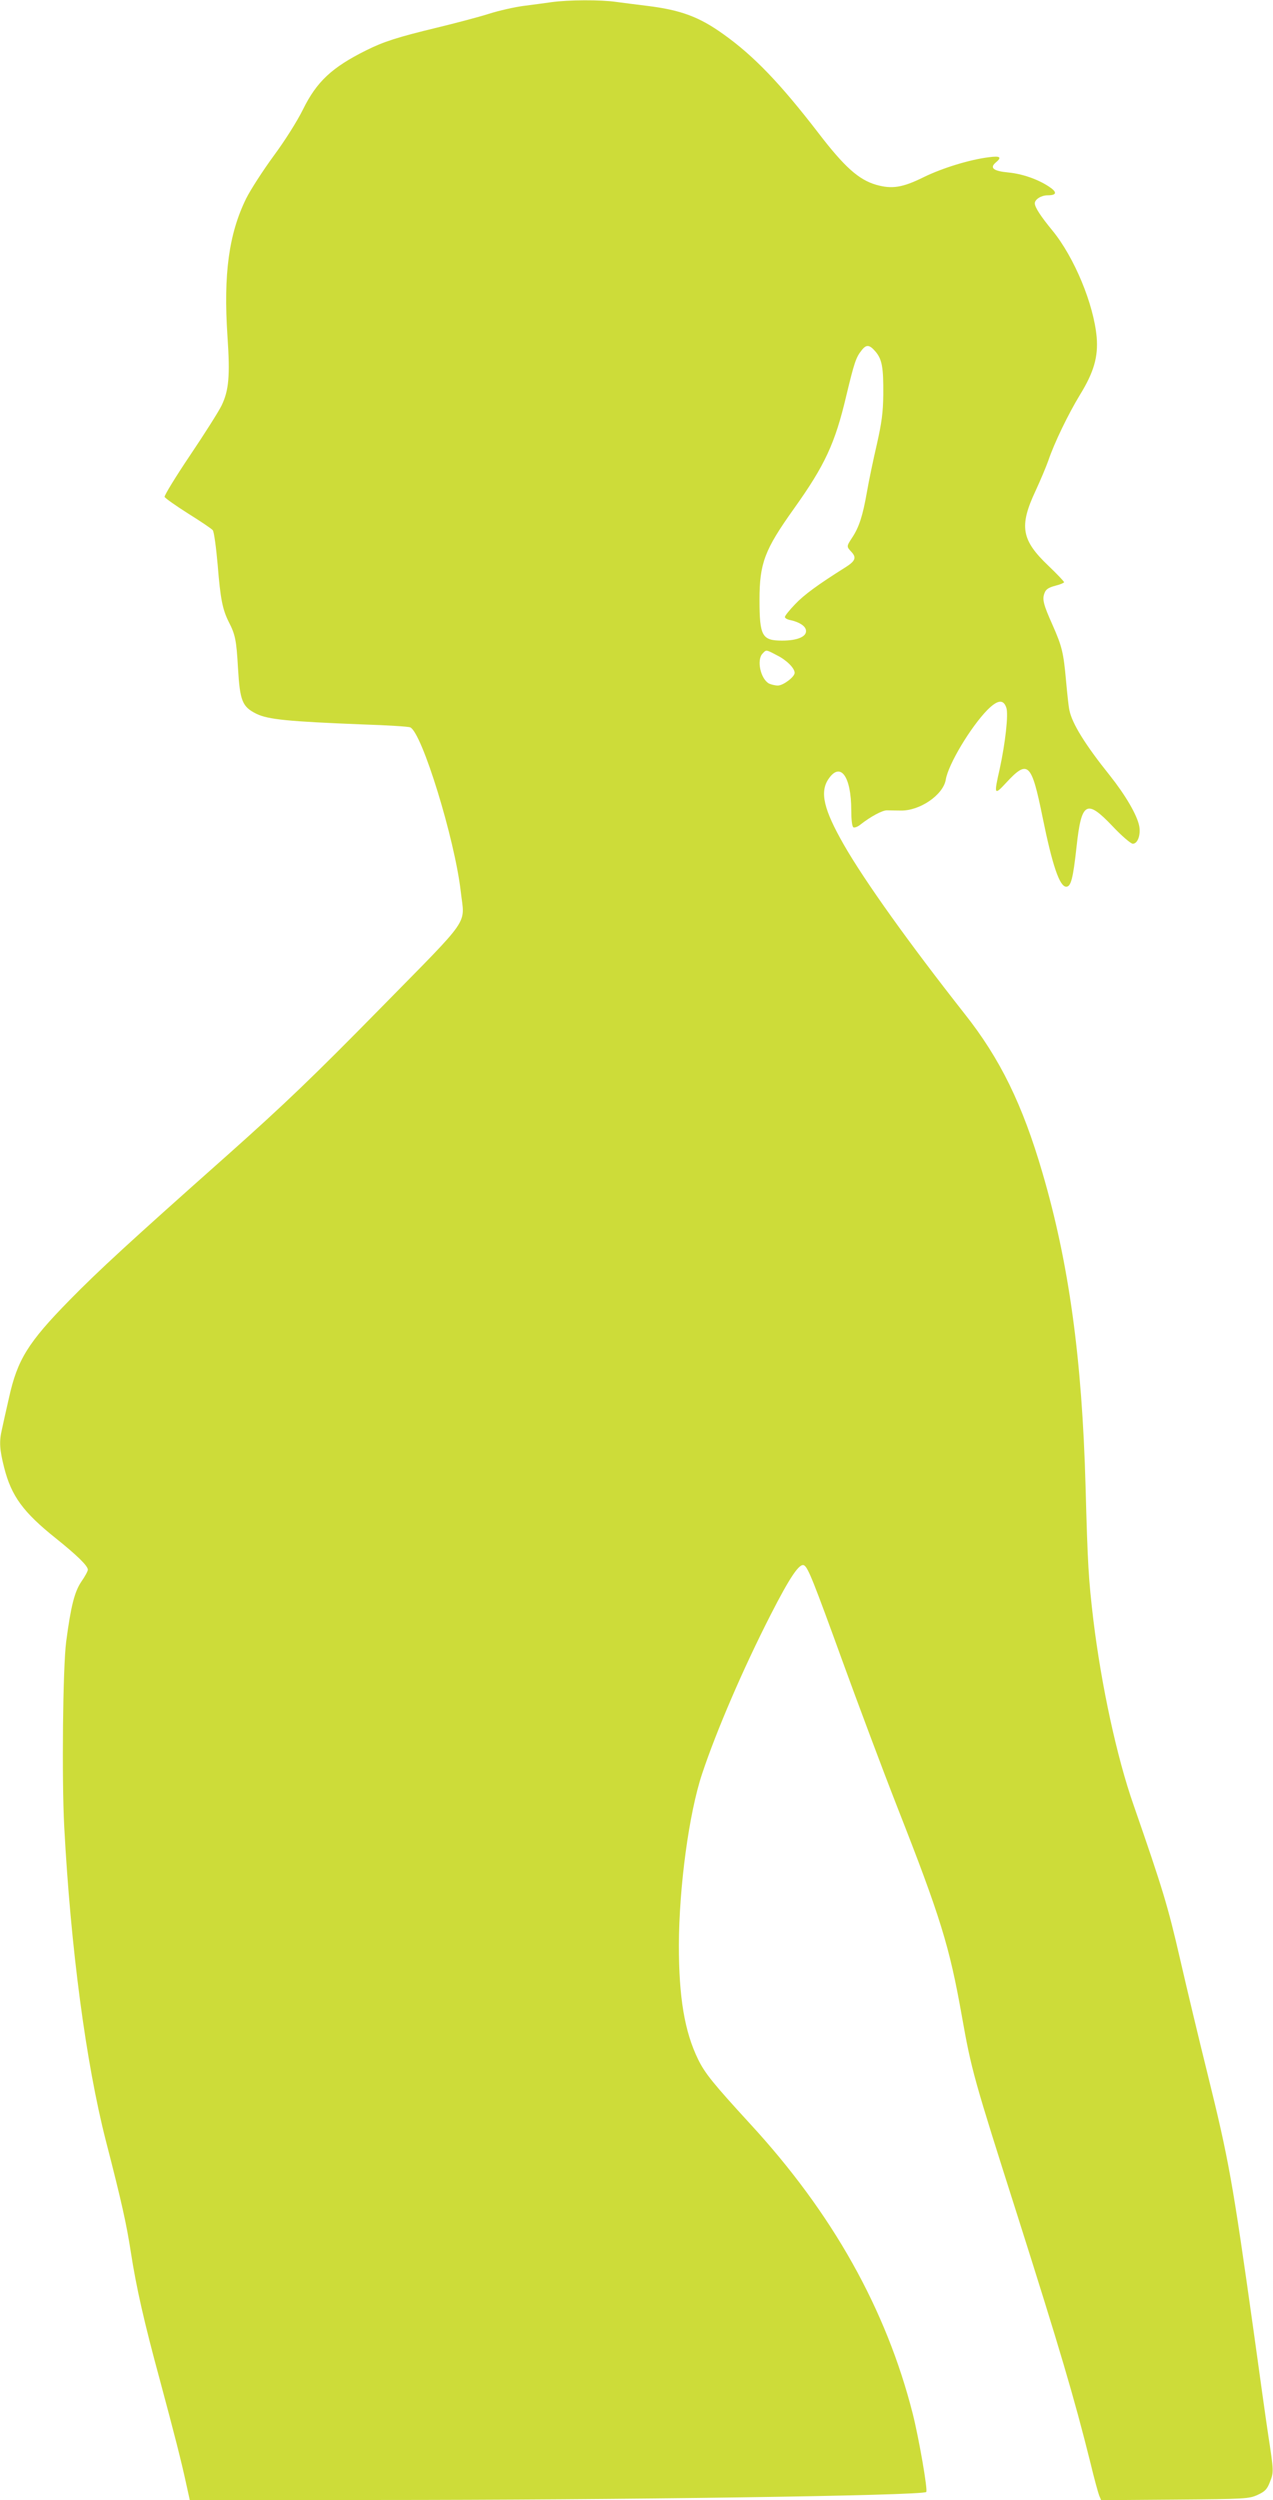
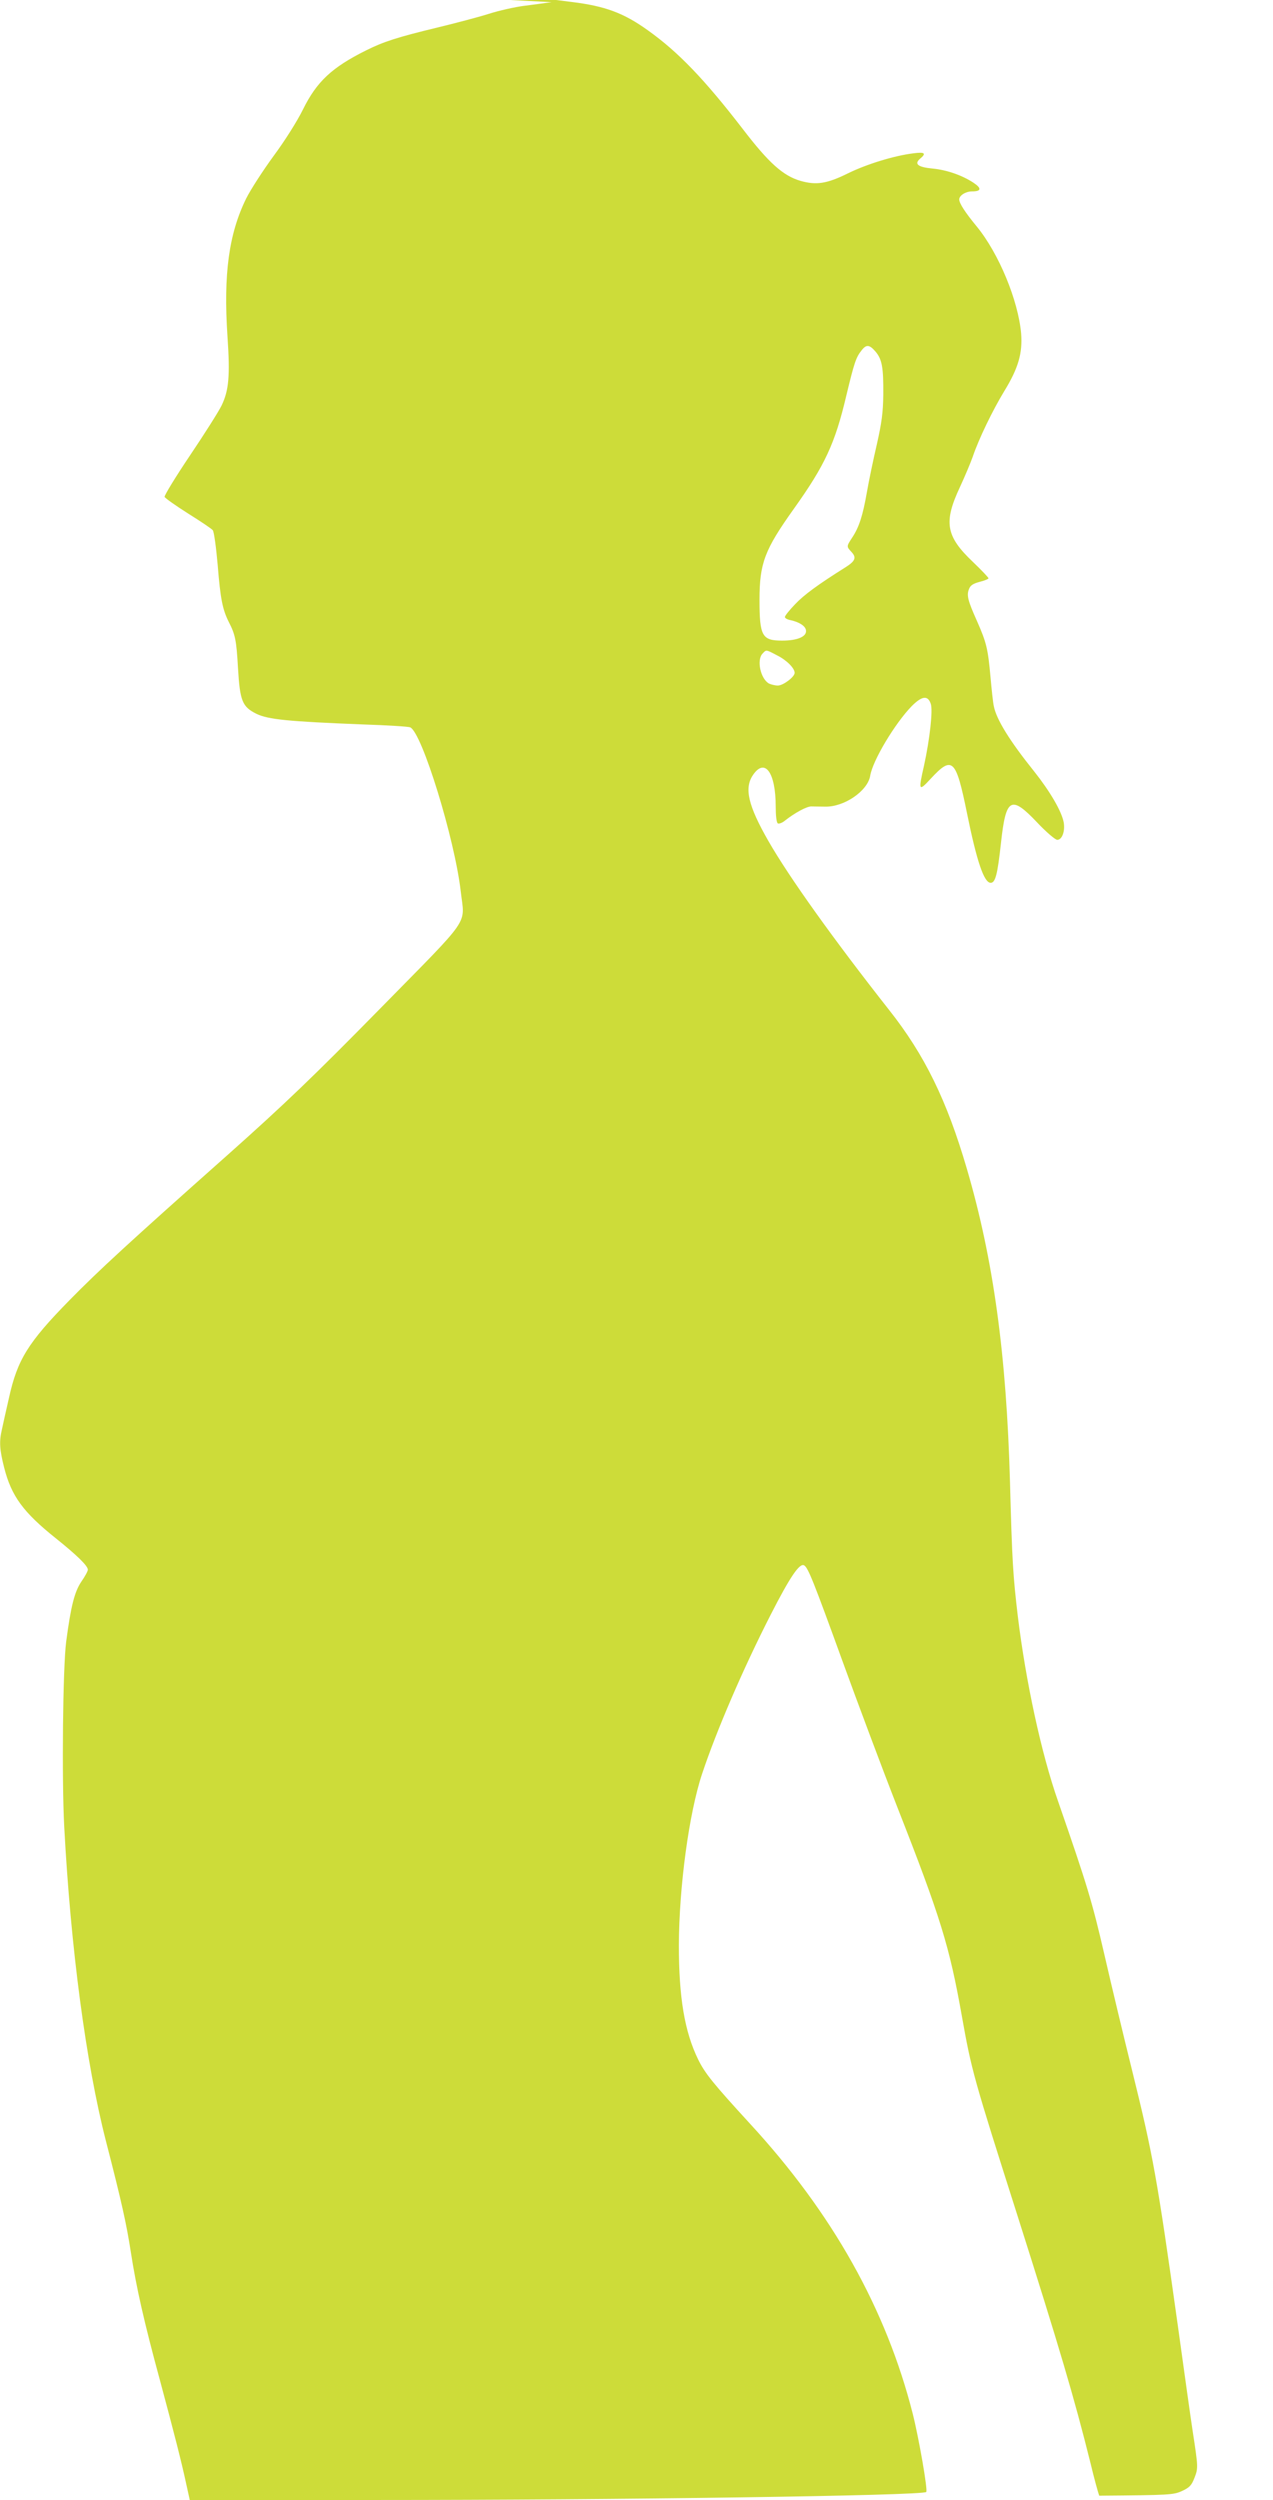
<svg xmlns="http://www.w3.org/2000/svg" version="1.0" width="652pt" height="1280pt" viewBox="0 0 652 1280" preserveAspectRatio="xMidYMid meet">
  <g transform="translate(0,1280) scale(0.1,-0.1)" fill="#cddc39" stroke="none">
-     <path d="M2825 12789 c-33 -5 -97 -13 -142 -19 -46 -6 -127 -24 -180 -41 -54 -17 -172 -48 -263 -70 -203 -49 -275 -72 -365 -117 -175 -87 -253 -160 -323 -302 -30 -61 -94 -162 -151 -239 -54 -74 -117 -171 -140 -217 -89 -181 -117 -388 -96 -705 14 -205 7 -278 -30 -355 -15 -31 -88 -146 -162 -256 -74 -110 -132 -205 -130 -212 3 -7 57 -45 120 -85 64 -40 121 -78 127 -86 6 -7 17 -87 25 -178 14 -175 25 -228 57 -292 33 -64 39 -93 47 -236 10 -169 22 -198 95 -234 60 -29 163 -39 541 -54 127 -4 237 -11 246 -15 60 -26 228 -571 259 -841 20 -176 61 -116 -415 -601 -341 -347 -488 -488 -780 -748 -500 -444 -660 -591 -808 -742 -214 -218 -268 -306 -311 -501 -15 -65 -31 -137 -36 -161 -15 -63 -12 -104 11 -195 37 -147 98 -230 266 -364 106 -85 163 -140 163 -160 0 -7 -15 -35 -34 -62 -34 -51 -53 -124 -77 -306 -17 -130 -23 -701 -10 -948 33 -620 111 -1208 213 -1607 82 -318 106 -428 128 -570 28 -181 67 -355 150 -660 74 -276 109 -412 135 -533 l17 -77 947 0 c1245 0 2807 22 2825 41 9 8 -38 277 -69 400 -136 536 -411 1027 -834 1486 -188 205 -230 257 -265 328 -70 143 -99 319 -99 585 1 300 52 677 119 878 74 222 210 538 351 814 99 194 149 268 172 253 20 -12 48 -82 196 -490 76 -209 202 -546 281 -748 222 -565 267 -713 330 -1067 50 -282 61 -320 284 -1020 218 -687 291 -933 375 -1270 19 -80 40 -155 45 -168 l10 -23 377 3 c362 3 380 4 424 24 39 18 49 29 64 68 19 49 19 53 -9 236 -9 58 -43 301 -76 540 -107 762 -126 870 -236 1315 -41 165 -104 428 -140 585 -63 273 -88 356 -238 788 -86 245 -165 612 -206 947 -25 212 -29 279 -40 685 -18 654 -85 1142 -221 1606 -102 349 -216 583 -399 814 -281 357 -511 678 -618 865 -103 180 -124 269 -79 336 61 91 117 15 117 -160 0 -47 4 -83 11 -87 6 -3 23 3 37 15 51 40 112 73 135 72 12 0 43 -1 69 -1 98 -3 219 80 232 158 12 77 127 269 213 357 52 52 82 56 97 12 12 -32 -5 -182 -34 -315 -30 -132 -28 -136 33 -70 112 121 130 104 187 -177 50 -246 87 -355 121 -355 24 0 35 41 53 206 25 229 51 244 184 104 47 -50 94 -90 104 -90 25 0 41 45 33 90 -11 57 -70 158 -151 260 -126 157 -194 267 -207 335 -4 17 -11 84 -17 150 -13 143 -20 174 -69 285 -47 105 -54 132 -41 164 7 19 21 28 55 37 25 6 45 15 45 18 0 4 -36 42 -80 84 -139 132 -151 203 -66 384 25 54 54 123 65 154 31 92 102 238 162 337 72 117 94 195 86 295 -15 169 -114 409 -227 547 -60 73 -90 119 -90 139 0 20 33 41 65 41 49 0 51 16 7 45 -58 38 -136 65 -208 72 -75 7 -96 23 -65 50 34 28 25 36 -34 28 -98 -12 -238 -55 -334 -102 -109 -54 -163 -62 -244 -39 -89 26 -162 91 -296 266 -195 253 -330 394 -486 505 -124 89 -219 124 -390 145 -49 6 -120 15 -157 20 -79 12 -249 11 -333 -1z m1659 -1789 c34 -40 41 -82 40 -220 -1 -91 -8 -144 -33 -255 -18 -77 -41 -187 -51 -245 -21 -120 -40 -179 -75 -232 -30 -46 -30 -46 -4 -74 27 -29 20 -47 -33 -80 -137 -86 -211 -140 -256 -188 -29 -30 -52 -59 -52 -65 0 -6 12 -13 28 -16 46 -10 77 -30 80 -52 5 -32 -43 -53 -122 -53 -103 0 -116 23 -116 209 0 187 26 256 176 466 159 223 211 334 269 581 40 166 49 194 77 229 25 33 41 31 72 -5z m-505 -1555 c49 -24 91 -66 91 -90 0 -21 -59 -65 -86 -65 -14 0 -34 5 -45 10 -44 24 -65 122 -33 154 19 20 16 21 73 -9z" />
+     <path d="M2825 12789 c-33 -5 -97 -13 -142 -19 -46 -6 -127 -24 -180 -41 -54 -17 -172 -48 -263 -70 -203 -49 -275 -72 -365 -117 -175 -87 -253 -160 -323 -302 -30 -61 -94 -162 -151 -239 -54 -74 -117 -171 -140 -217 -89 -181 -117 -388 -96 -705 14 -205 7 -278 -30 -355 -15 -31 -88 -146 -162 -256 -74 -110 -132 -205 -130 -212 3 -7 57 -45 120 -85 64 -40 121 -78 127 -86 6 -7 17 -87 25 -178 14 -175 25 -228 57 -292 33 -64 39 -93 47 -236 10 -169 22 -198 95 -234 60 -29 163 -39 541 -54 127 -4 237 -11 246 -15 60 -26 228 -571 259 -841 20 -176 61 -116 -415 -601 -341 -347 -488 -488 -780 -748 -500 -444 -660 -591 -808 -742 -214 -218 -268 -306 -311 -501 -15 -65 -31 -137 -36 -161 -15 -63 -12 -104 11 -195 37 -147 98 -230 266 -364 106 -85 163 -140 163 -160 0 -7 -15 -35 -34 -62 -34 -51 -53 -124 -77 -306 -17 -130 -23 -701 -10 -948 33 -620 111 -1208 213 -1607 82 -318 106 -428 128 -570 28 -181 67 -355 150 -660 74 -276 109 -412 135 -533 l17 -77 947 0 c1245 0 2807 22 2825 41 9 8 -38 277 -69 400 -136 536 -411 1027 -834 1486 -188 205 -230 257 -265 328 -70 143 -99 319 -99 585 1 300 52 677 119 878 74 222 210 538 351 814 99 194 149 268 172 253 20 -12 48 -82 196 -490 76 -209 202 -546 281 -748 222 -565 267 -713 330 -1067 50 -282 61 -320 284 -1020 218 -687 291 -933 375 -1270 19 -80 40 -155 45 -168 c362 3 380 4 424 24 39 18 49 29 64 68 19 49 19 53 -9 236 -9 58 -43 301 -76 540 -107 762 -126 870 -236 1315 -41 165 -104 428 -140 585 -63 273 -88 356 -238 788 -86 245 -165 612 -206 947 -25 212 -29 279 -40 685 -18 654 -85 1142 -221 1606 -102 349 -216 583 -399 814 -281 357 -511 678 -618 865 -103 180 -124 269 -79 336 61 91 117 15 117 -160 0 -47 4 -83 11 -87 6 -3 23 3 37 15 51 40 112 73 135 72 12 0 43 -1 69 -1 98 -3 219 80 232 158 12 77 127 269 213 357 52 52 82 56 97 12 12 -32 -5 -182 -34 -315 -30 -132 -28 -136 33 -70 112 121 130 104 187 -177 50 -246 87 -355 121 -355 24 0 35 41 53 206 25 229 51 244 184 104 47 -50 94 -90 104 -90 25 0 41 45 33 90 -11 57 -70 158 -151 260 -126 157 -194 267 -207 335 -4 17 -11 84 -17 150 -13 143 -20 174 -69 285 -47 105 -54 132 -41 164 7 19 21 28 55 37 25 6 45 15 45 18 0 4 -36 42 -80 84 -139 132 -151 203 -66 384 25 54 54 123 65 154 31 92 102 238 162 337 72 117 94 195 86 295 -15 169 -114 409 -227 547 -60 73 -90 119 -90 139 0 20 33 41 65 41 49 0 51 16 7 45 -58 38 -136 65 -208 72 -75 7 -96 23 -65 50 34 28 25 36 -34 28 -98 -12 -238 -55 -334 -102 -109 -54 -163 -62 -244 -39 -89 26 -162 91 -296 266 -195 253 -330 394 -486 505 -124 89 -219 124 -390 145 -49 6 -120 15 -157 20 -79 12 -249 11 -333 -1z m1659 -1789 c34 -40 41 -82 40 -220 -1 -91 -8 -144 -33 -255 -18 -77 -41 -187 -51 -245 -21 -120 -40 -179 -75 -232 -30 -46 -30 -46 -4 -74 27 -29 20 -47 -33 -80 -137 -86 -211 -140 -256 -188 -29 -30 -52 -59 -52 -65 0 -6 12 -13 28 -16 46 -10 77 -30 80 -52 5 -32 -43 -53 -122 -53 -103 0 -116 23 -116 209 0 187 26 256 176 466 159 223 211 334 269 581 40 166 49 194 77 229 25 33 41 31 72 -5z m-505 -1555 c49 -24 91 -66 91 -90 0 -21 -59 -65 -86 -65 -14 0 -34 5 -45 10 -44 24 -65 122 -33 154 19 20 16 21 73 -9z" />
  </g>
</svg>